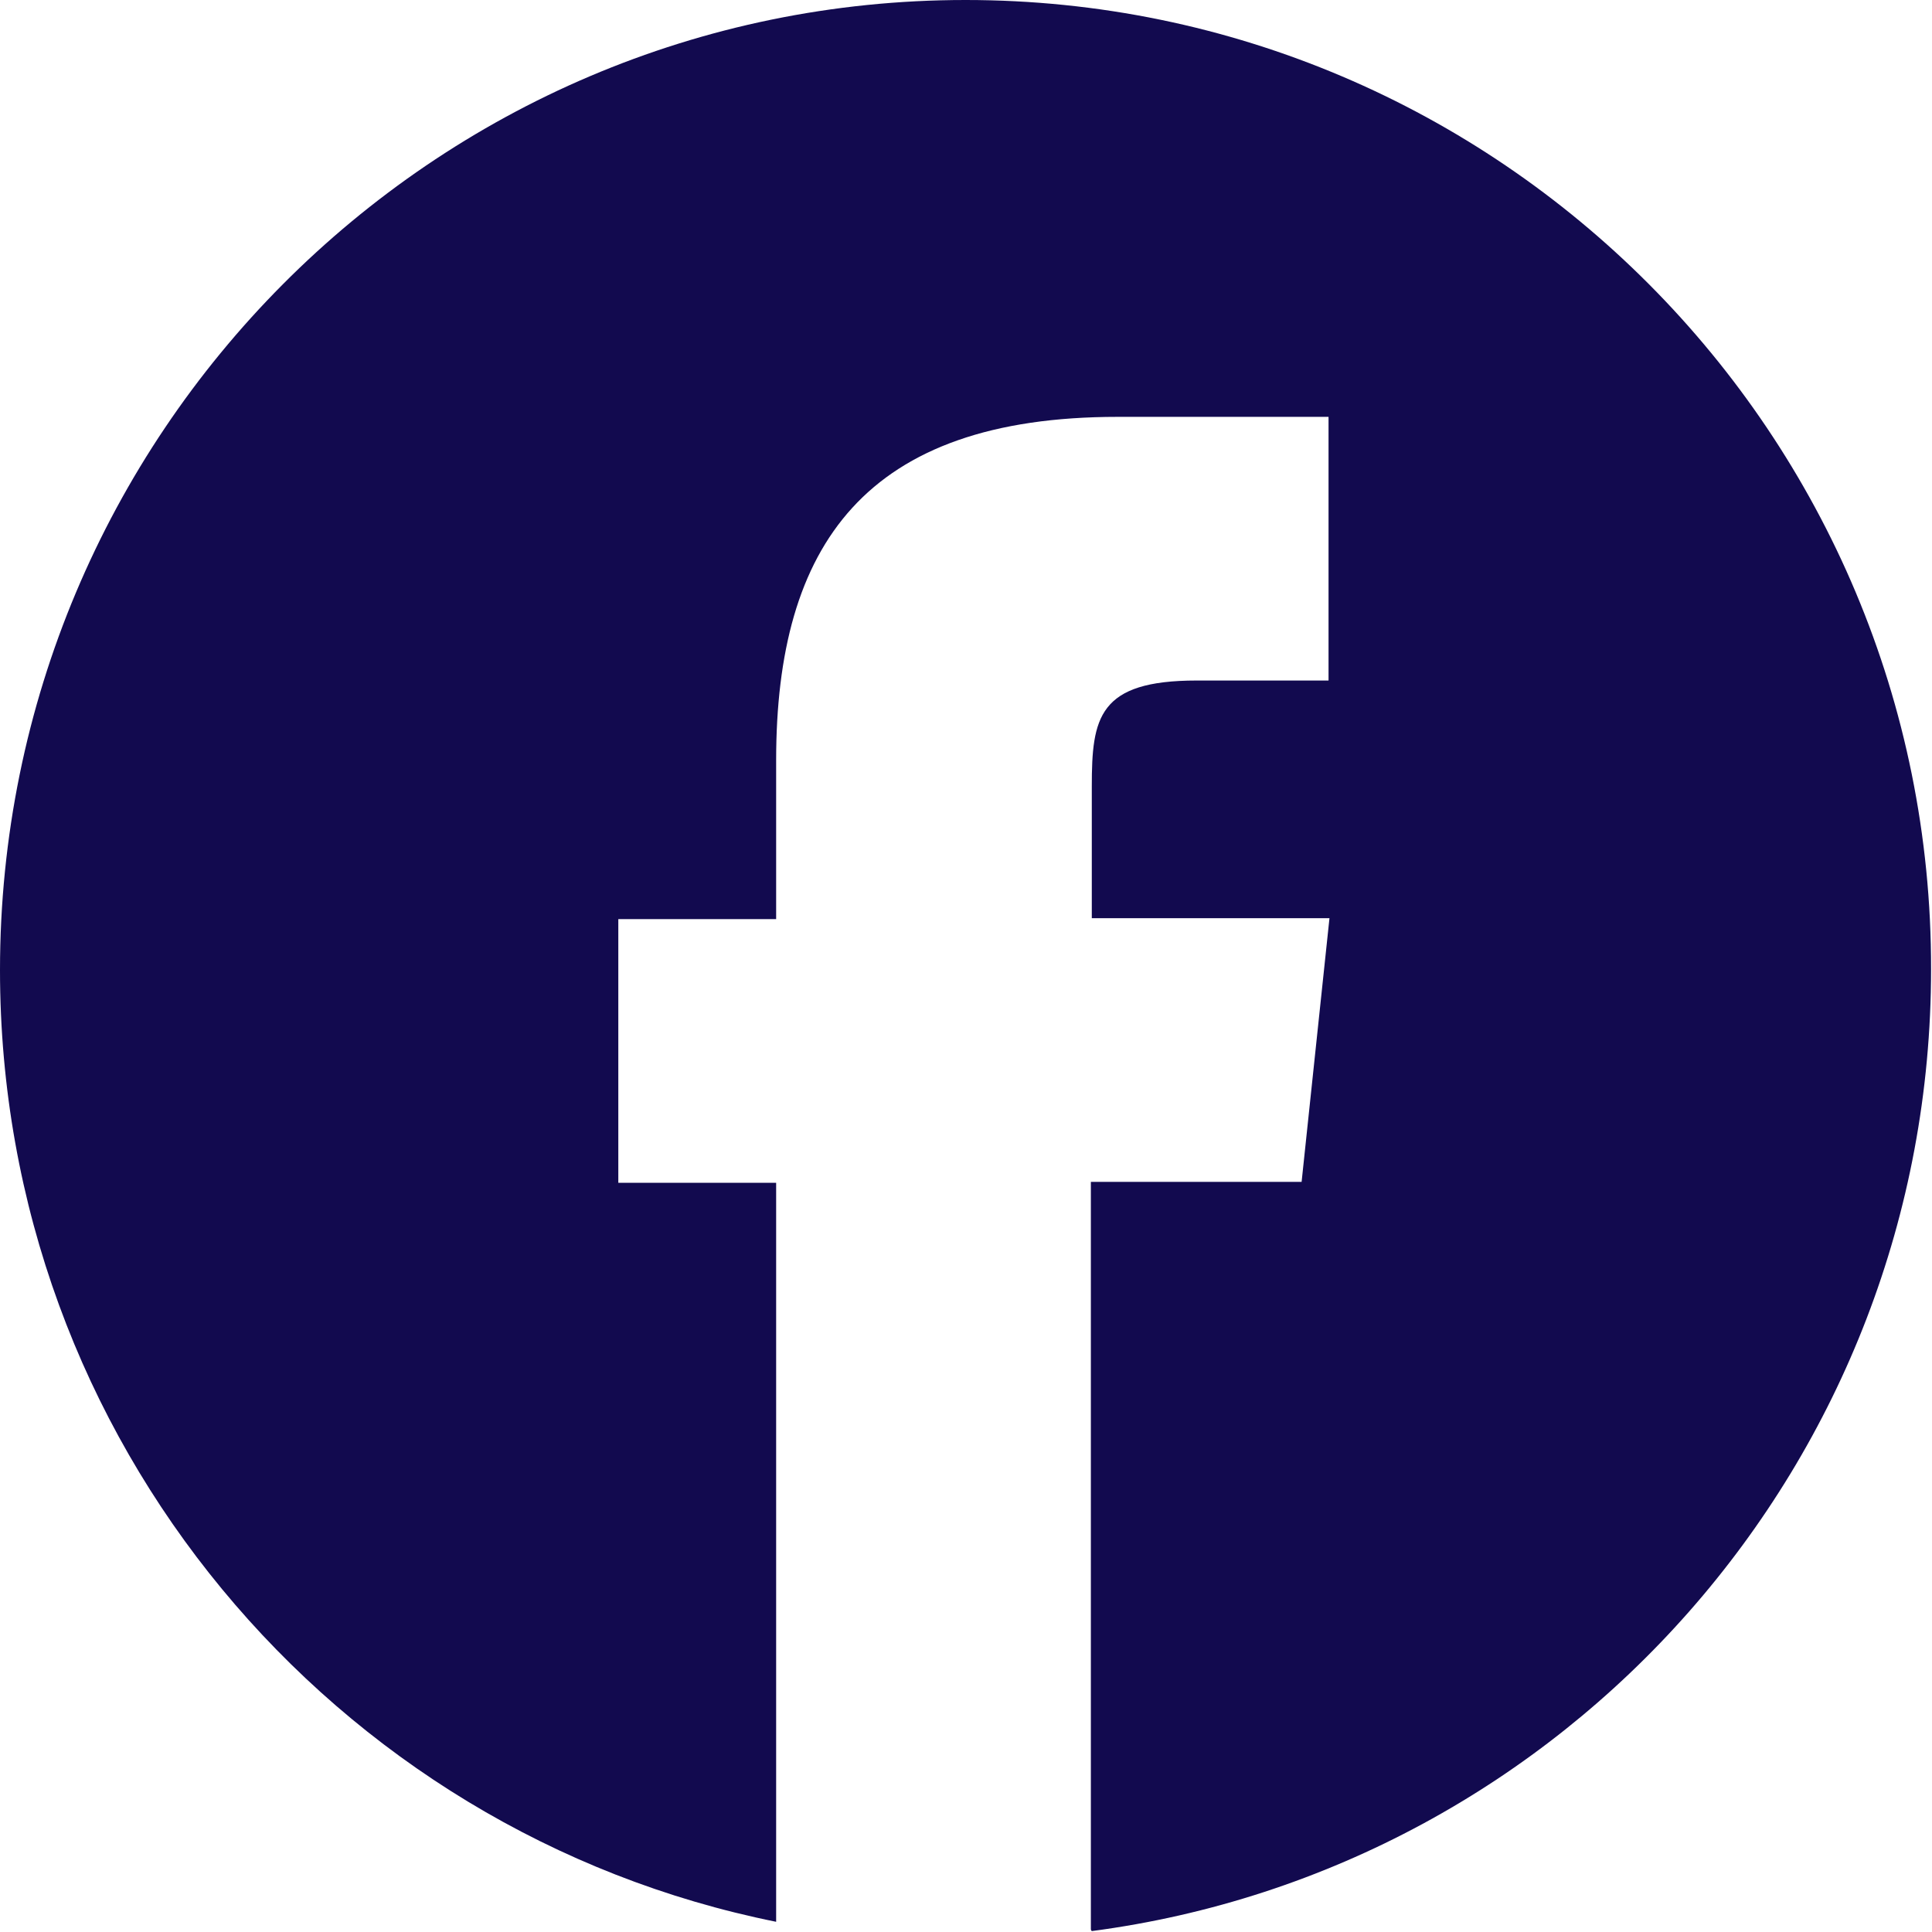
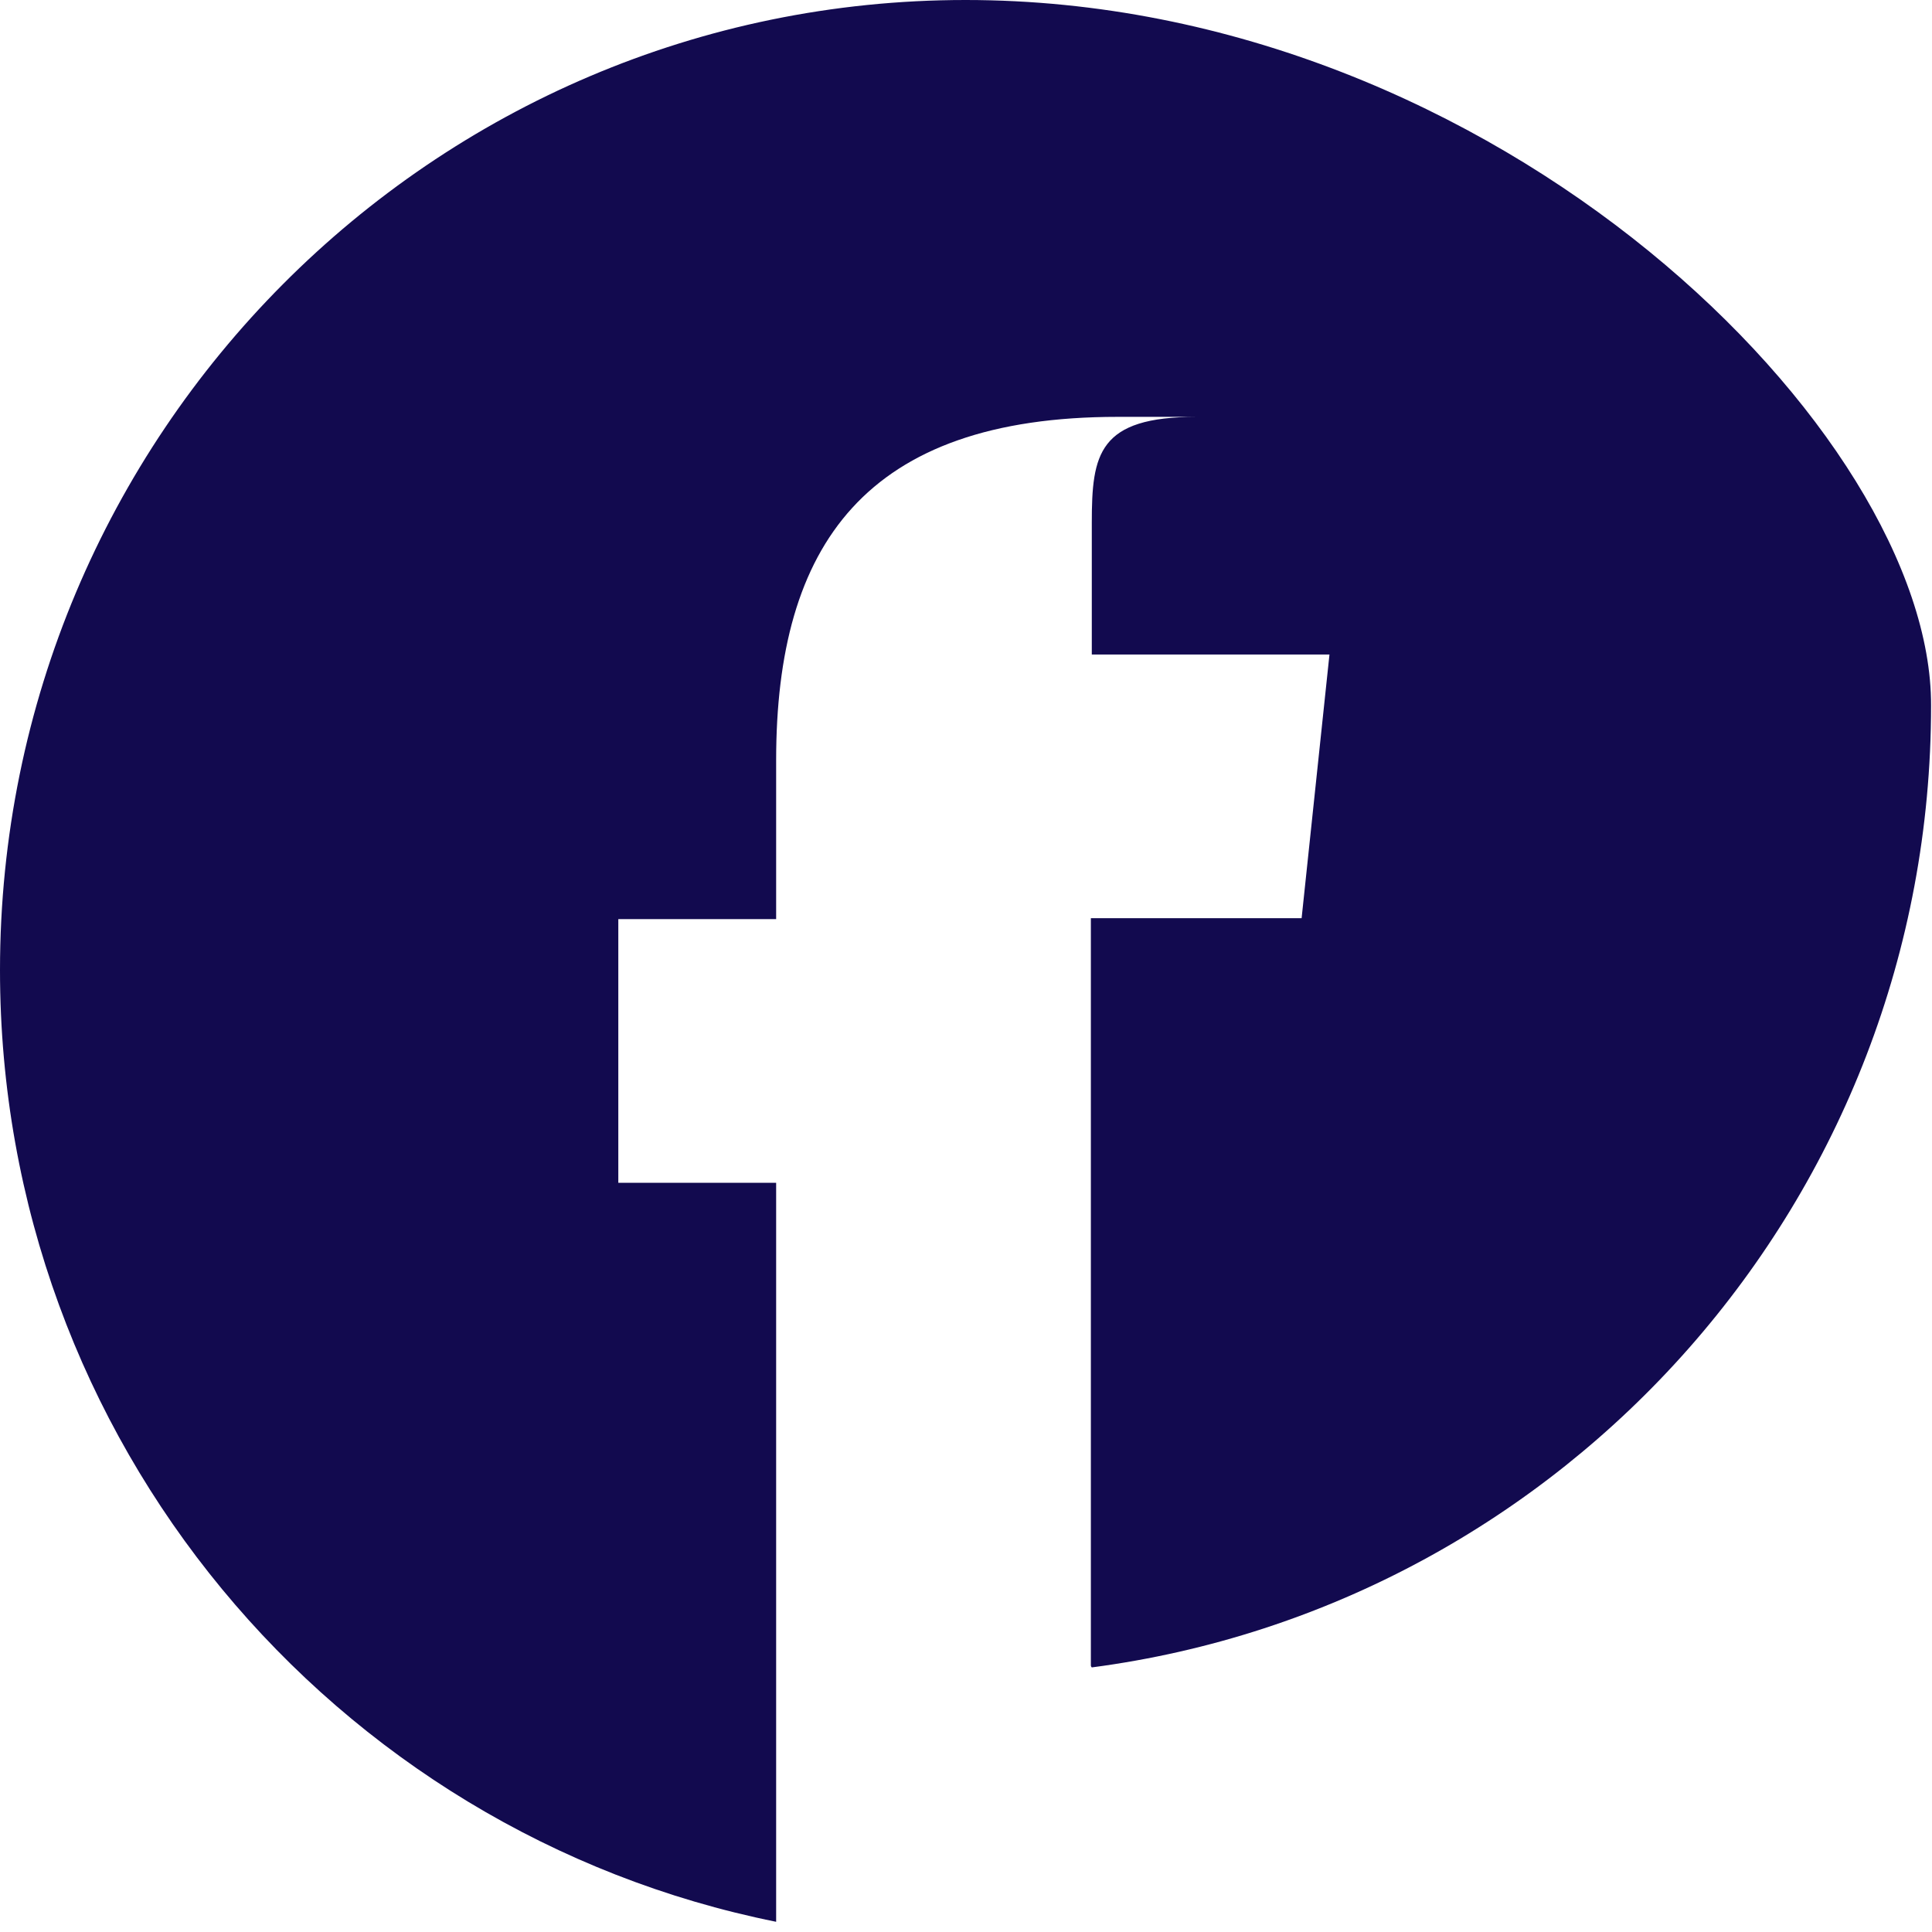
<svg xmlns="http://www.w3.org/2000/svg" id="Layer_2" data-name="Layer 2" viewBox="0 0 20.81 20.81">
  <defs>
    <style>
      .cls-1 {
        fill: #120a4f;
        stroke-width: 0px;
      }
    </style>
  </defs>
  <g id="Layer_1-2" data-name="Layer 1">
-     <path class="cls-1" d="m10.4,0C4.66,0,0,4.68,0,10.45c0,5.07,3.59,9.29,8.36,10.25v-7.96h-1.7v-2.84h1.7v-1.71c0-2.32.96-3.7,3.68-3.7h2.27v2.84h-1.42c-1.06,0-1.13.4-1.13,1.14v1.42s2.56,0,2.56,0l-.3,2.84h-2.27v8.05s0,.01.01.02c5.1-.67,9.04-5.05,9.04-10.36C20.81,4.68,16.15,0,10.4,0Z" />
+     <path class="cls-1" d="m10.4,0C4.66,0,0,4.68,0,10.45c0,5.07,3.59,9.29,8.36,10.25v-7.96h-1.7v-2.84h1.7v-1.71c0-2.32.96-3.7,3.68-3.7h2.27h-1.42c-1.06,0-1.13.4-1.13,1.14v1.42s2.56,0,2.56,0l-.3,2.84h-2.27v8.05s0,.01.01.02c5.1-.67,9.04-5.05,9.04-10.36C20.81,4.68,16.15,0,10.4,0Z" />
  </g>
</svg>